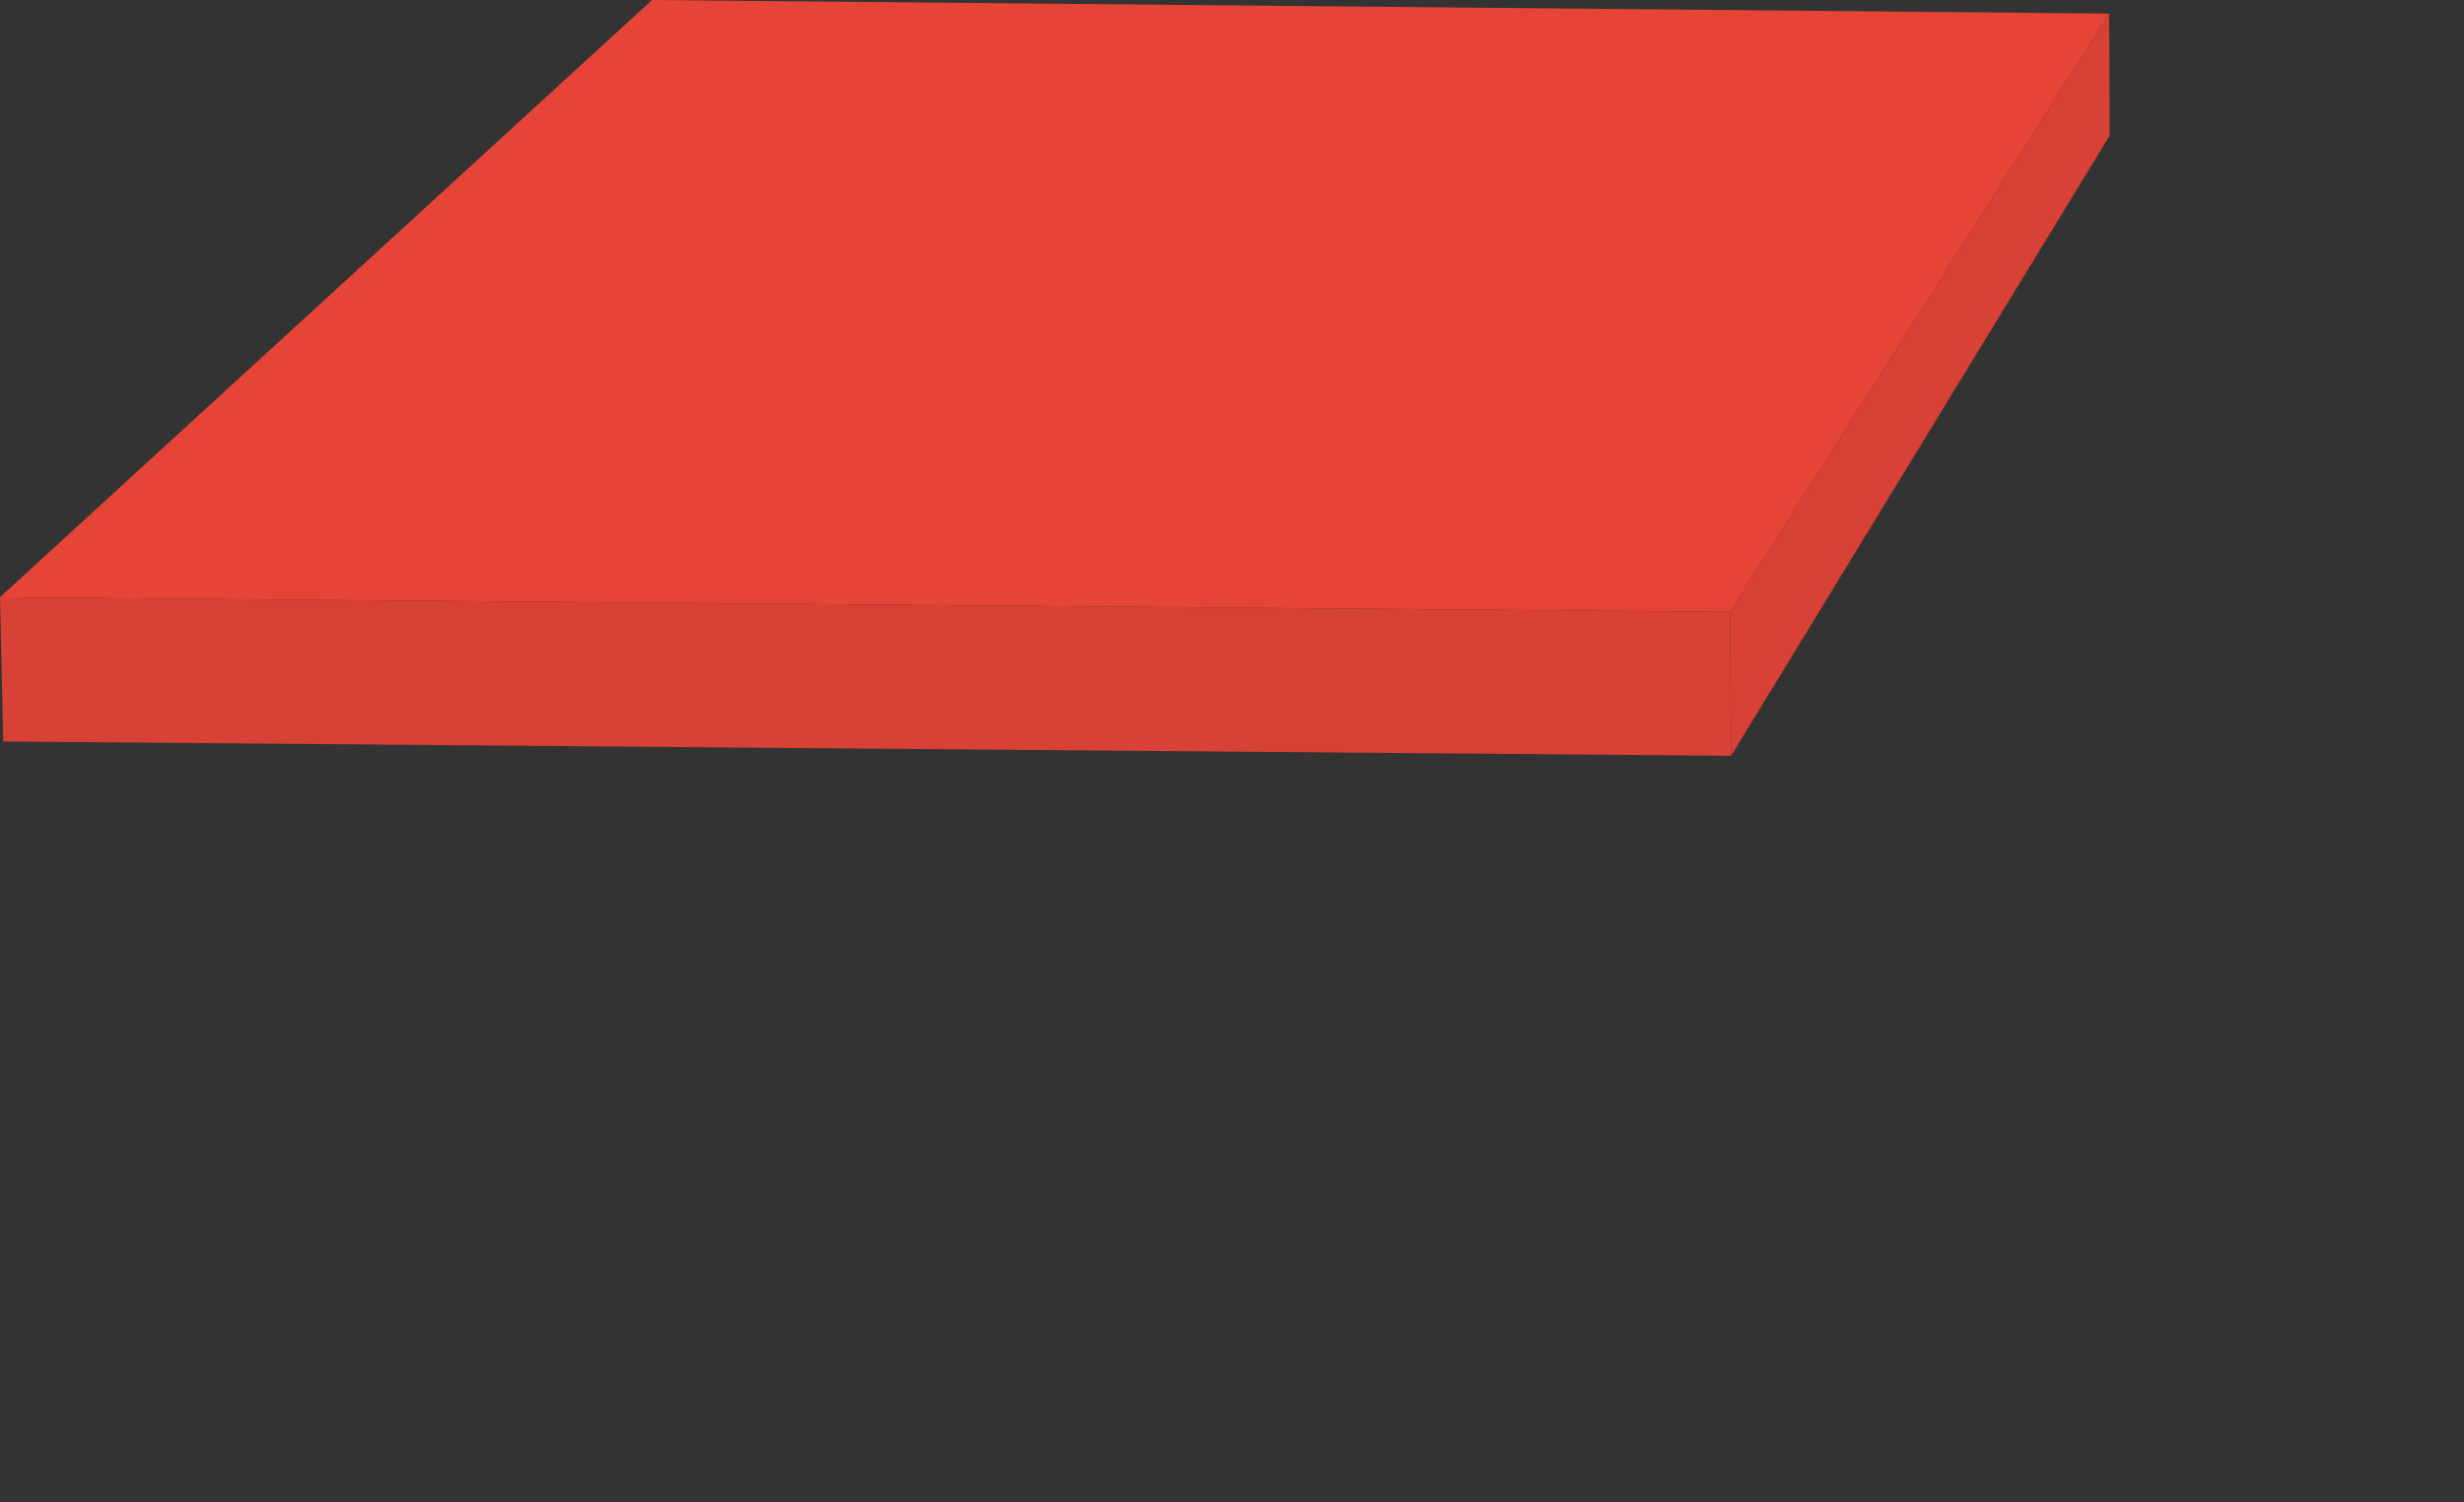
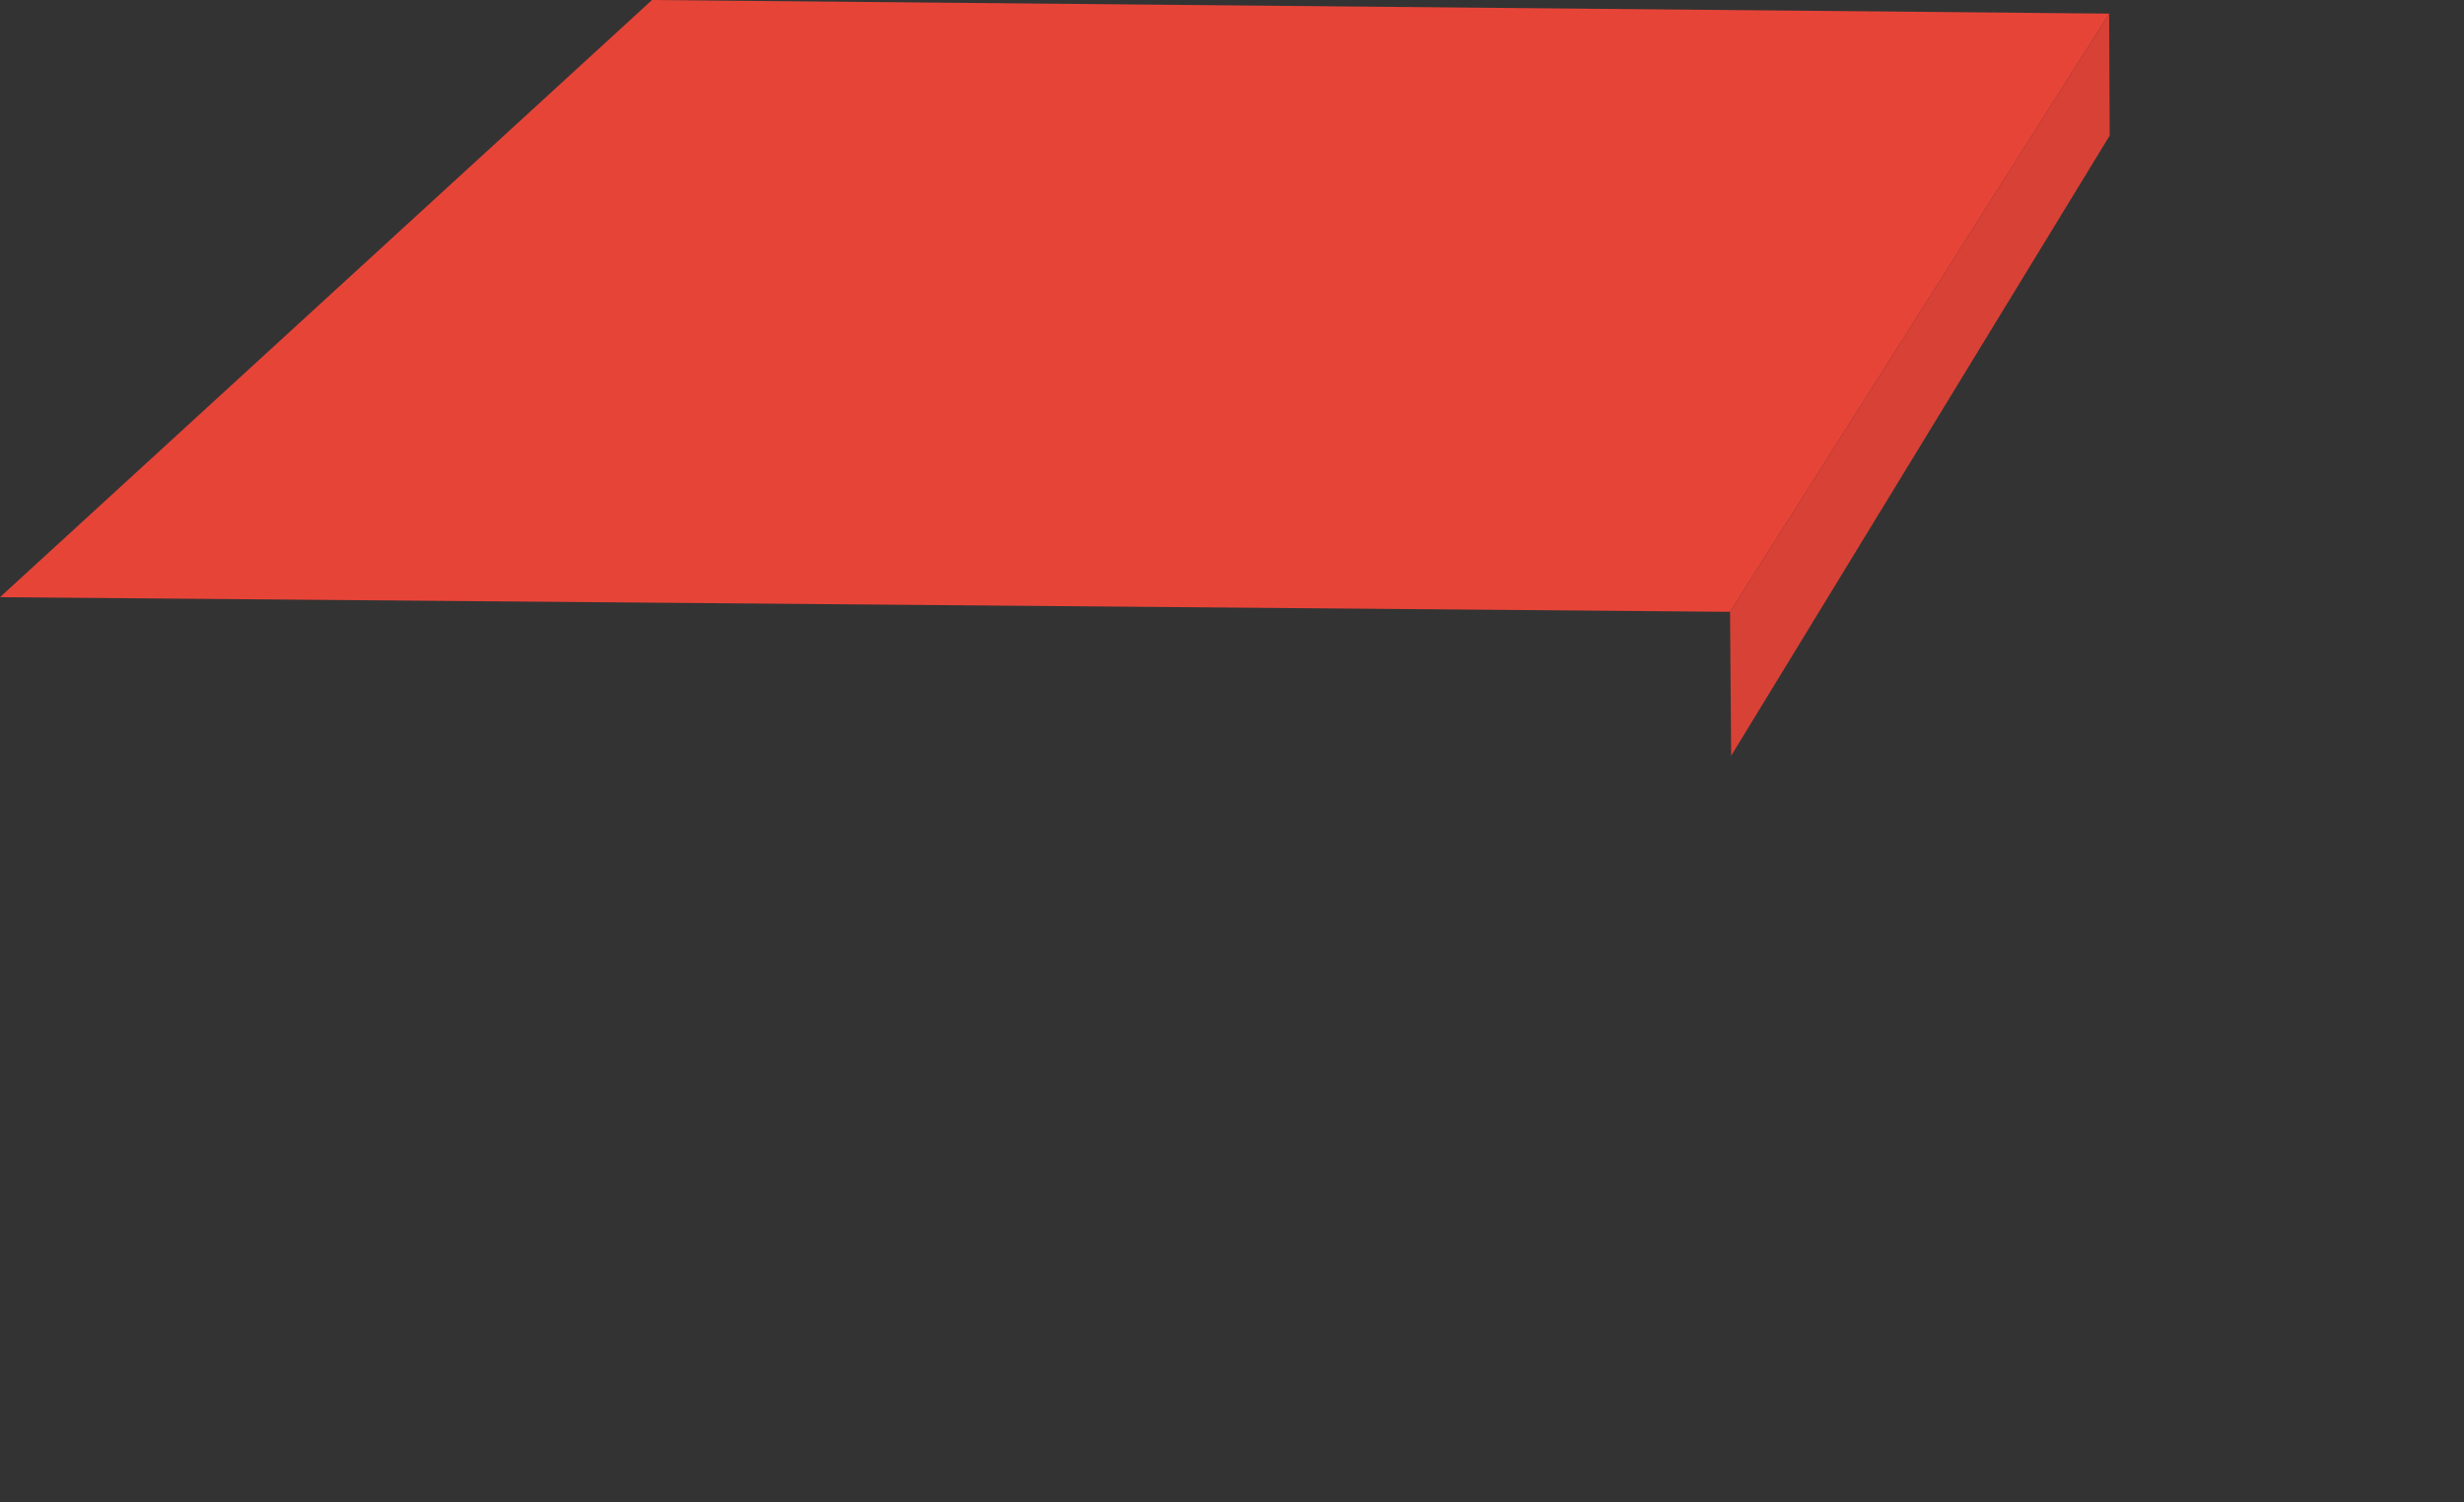
<svg xmlns="http://www.w3.org/2000/svg" viewBox="0 0 669.56 408.17">
  <rect x="0" y="0" width="669.56" height="408.17" fill="#333333" stroke="none" />
  <defs>
    <filter id="ae4236e5-14f9-4e5f-8428-2447b678db12" x="66.26" y="-7662.62" width="603.31" height="32766" filterUnits="userSpaceOnUse" color-interpolation-filters="sRGB">
      <feFlood flood-color="#fff" result="bg" />
      <feBlend in="SourceGraphic" in2="bg" />
    </filter>
    <mask id="a961d3d0-4319-4f68-acd5-732d47d5826f" x="66.26" y="-7662.62" width="603.31" height="32766" maskUnits="userSpaceOnUse">
      <g filter="url(#ae4236e5-14f9-4e5f-8428-2447b678db12)" />
    </mask>
    <linearGradient id="b6ddd203-b07b-43fe-af18-d3e8249b59e4" x1="1822.65" y1="1057.36" x2="2229.21" y2="1057.36" gradientTransform="translate(1425.27 -1821.04) rotate(90)" gradientUnits="userSpaceOnUse">
      <stop offset="0" stop-color="#fff" />
      <stop offset="1" />
    </linearGradient>
    <filter id="aa254882-8307-43ee-bd4f-4dfa6cdb5a12" x="66.26" y="1.62" width="603.31" height="406.55" filterUnits="userSpaceOnUse" color-interpolation-filters="sRGB">
      <feFlood flood-color="#fff" result="bg" />
      <feBlend in="SourceGraphic" in2="bg" />
    </filter>
    <mask id="abb5f154-34a2-4584-a1ad-4648ed385654" x="66.26" y="1.62" width="603.31" height="406.55" maskUnits="userSpaceOnUse">
      <g mask="url(#a961d3d0-4319-4f68-acd5-732d47d5826f)" filter="url(#aa254882-8307-43ee-bd4f-4dfa6cdb5a12)">
        <polygon points="573.13 19.7 669.56 387.48 66.26 408.17 170.66 1.61 573.13 19.7" fill="url(#b6ddd203-b07b-43fe-af18-d3e8249b59e4)" style="mix-blend-mode:multiply" />
      </g>
    </mask>
    <linearGradient id="f1b08059-2ce5-4031-a23a-89efee6bd327" x1="1822.65" y1="1057.36" x2="2229.21" y2="1057.36" gradientTransform="translate(1425.27 -1821.04) rotate(90)" gradientUnits="userSpaceOnUse">
      <stop offset="0" stop-color="#999" />
      <stop offset="1" stop-color="#fff" />
    </linearGradient>
  </defs>
  <title>step-2</title>
  <g style="isolation:isolate">
    <g id="edd8e702-0275-490a-9115-4d0673a9e48c" data-name="Слой 2">
      <g id="e9bbfe8f-5e51-44a5-bc36-6725015f8aac" data-name="Layer 1">
        <g mask="url(#abb5f154-34a2-4584-a1ad-4648ed385654)">
          <polygon points="573.13 19.7 669.56 387.48 66.26 408.17 170.66 1.61 573.13 19.7" fill="url(#f1b08059-2ce5-4031-a23a-89efee6bd327)" style="mix-blend-mode:multiply" />
        </g>
        <g style="isolation:isolate">
          <polygon points="470.11 166.26 573.13 3.7 573.28 36.85 470.42 205.38 470.11 166.26" fill="#d84135" />
          <polygon points="0 162.28 177.18 0 573.13 3.7 470.11 166.26 0 162.28" fill="#e74438" />
-           <polygon points="470.11 166.26 470.42 205.38 0.88 201.5 0 162.28 470.11 166.26" fill="#d84135" />
        </g>
      </g>
    </g>
  </g>
</svg>